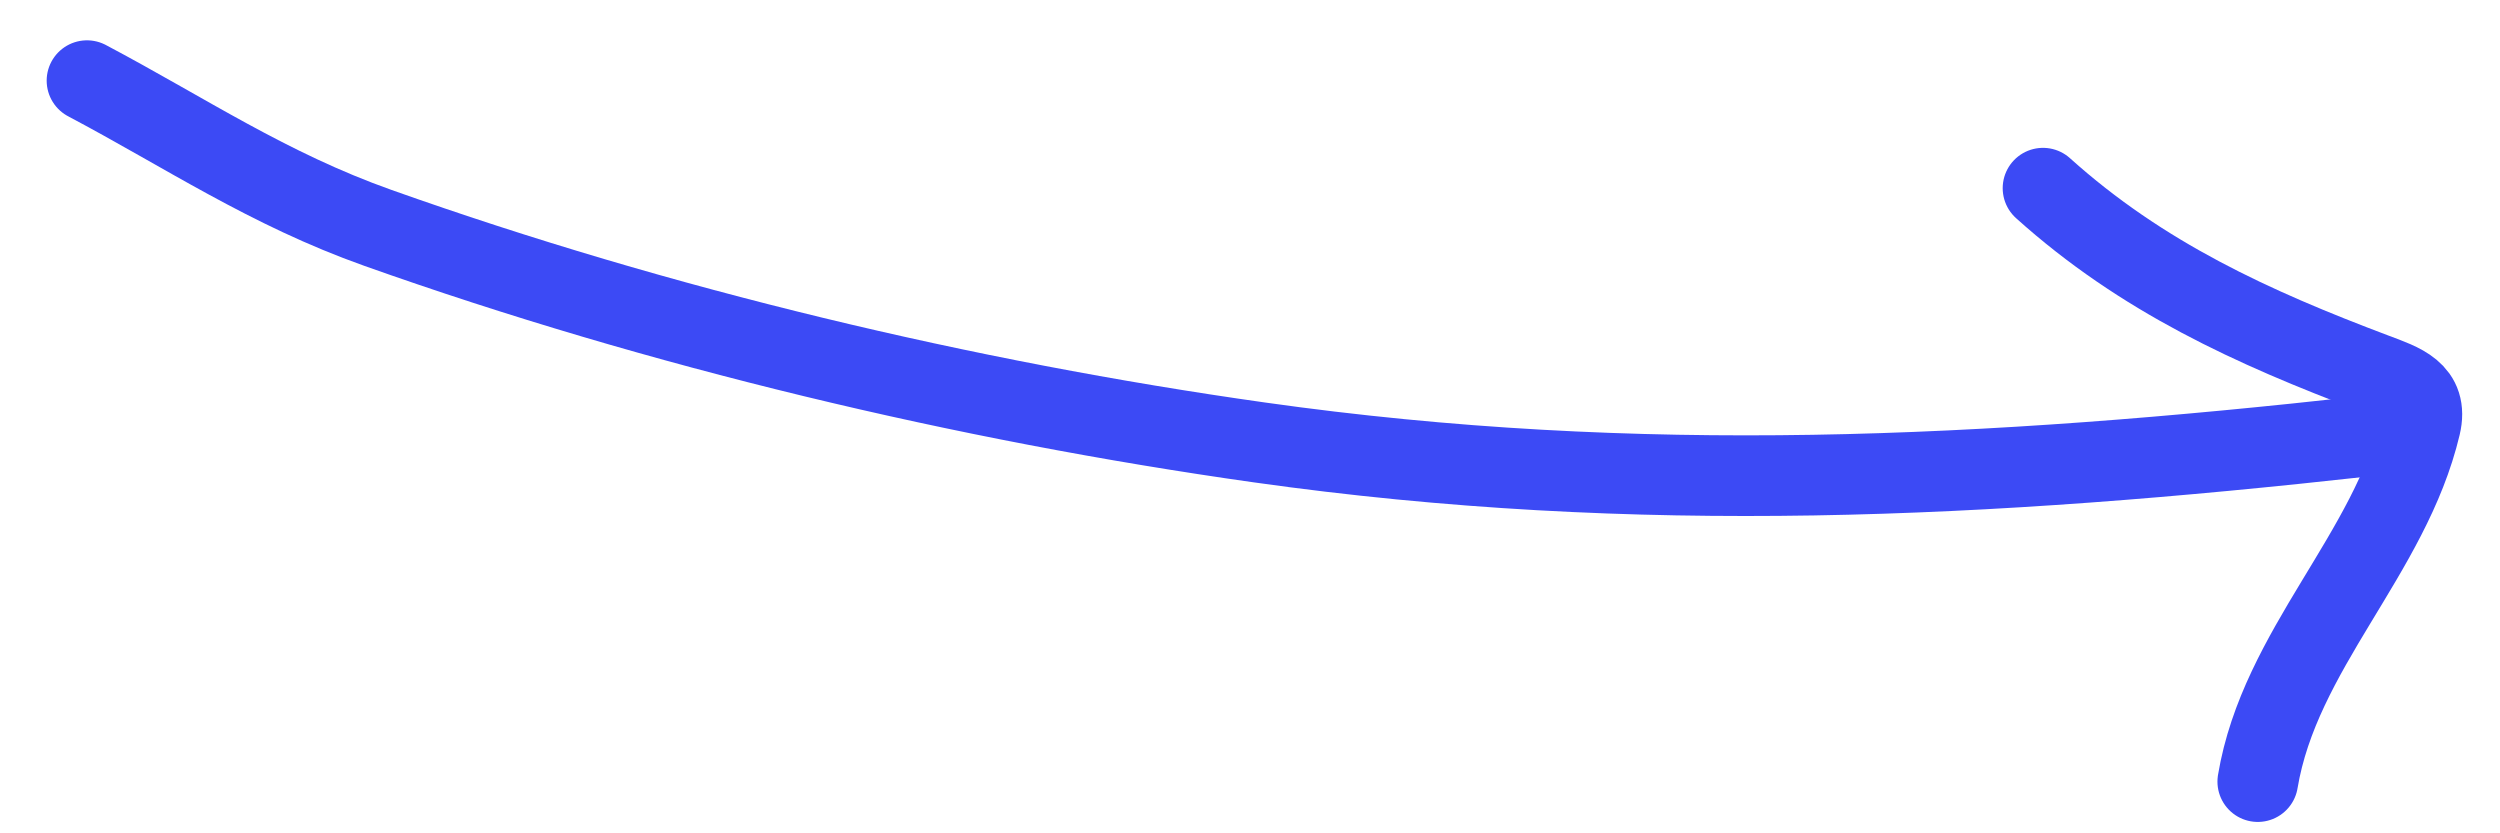
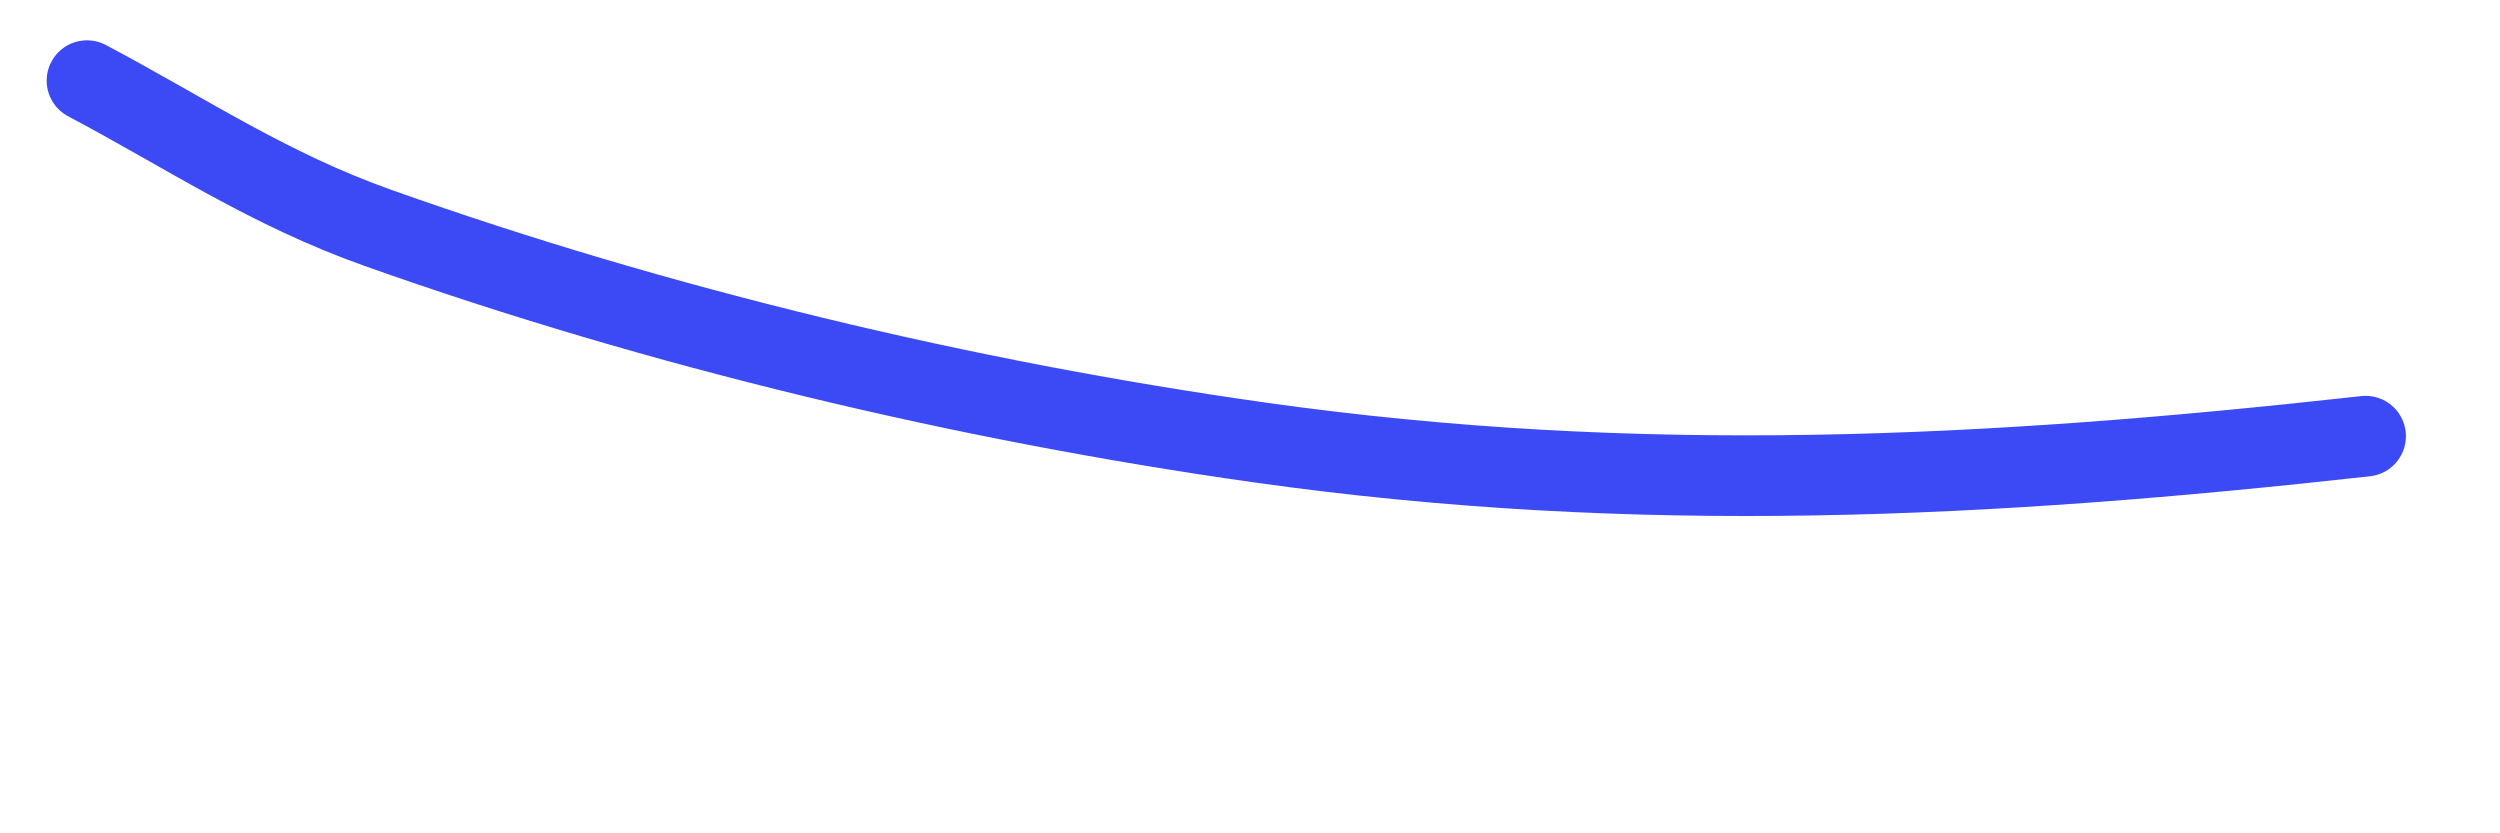
<svg xmlns="http://www.w3.org/2000/svg" width="93" height="31" viewBox="0 0 93 31" fill="none">
  <path d="M3.236 3C6.892 4.935 9.975 7.027 14.057 8.477C24.529 12.197 35.859 14.906 46.854 16.459C60.965 18.453 73.974 17.784 88 16.226" stroke="#3C4AF5" stroke-width="3" stroke-linecap="round" />
-   <path d="M76 7C79.666 10.299 83.79 12.18 88.334 13.891C89.347 14.273 90.337 14.577 90.04 15.83C88.904 20.624 84.807 24.171 83.989 29.076" stroke="#3C4AF5" stroke-width="3" stroke-linecap="round" />
</svg>